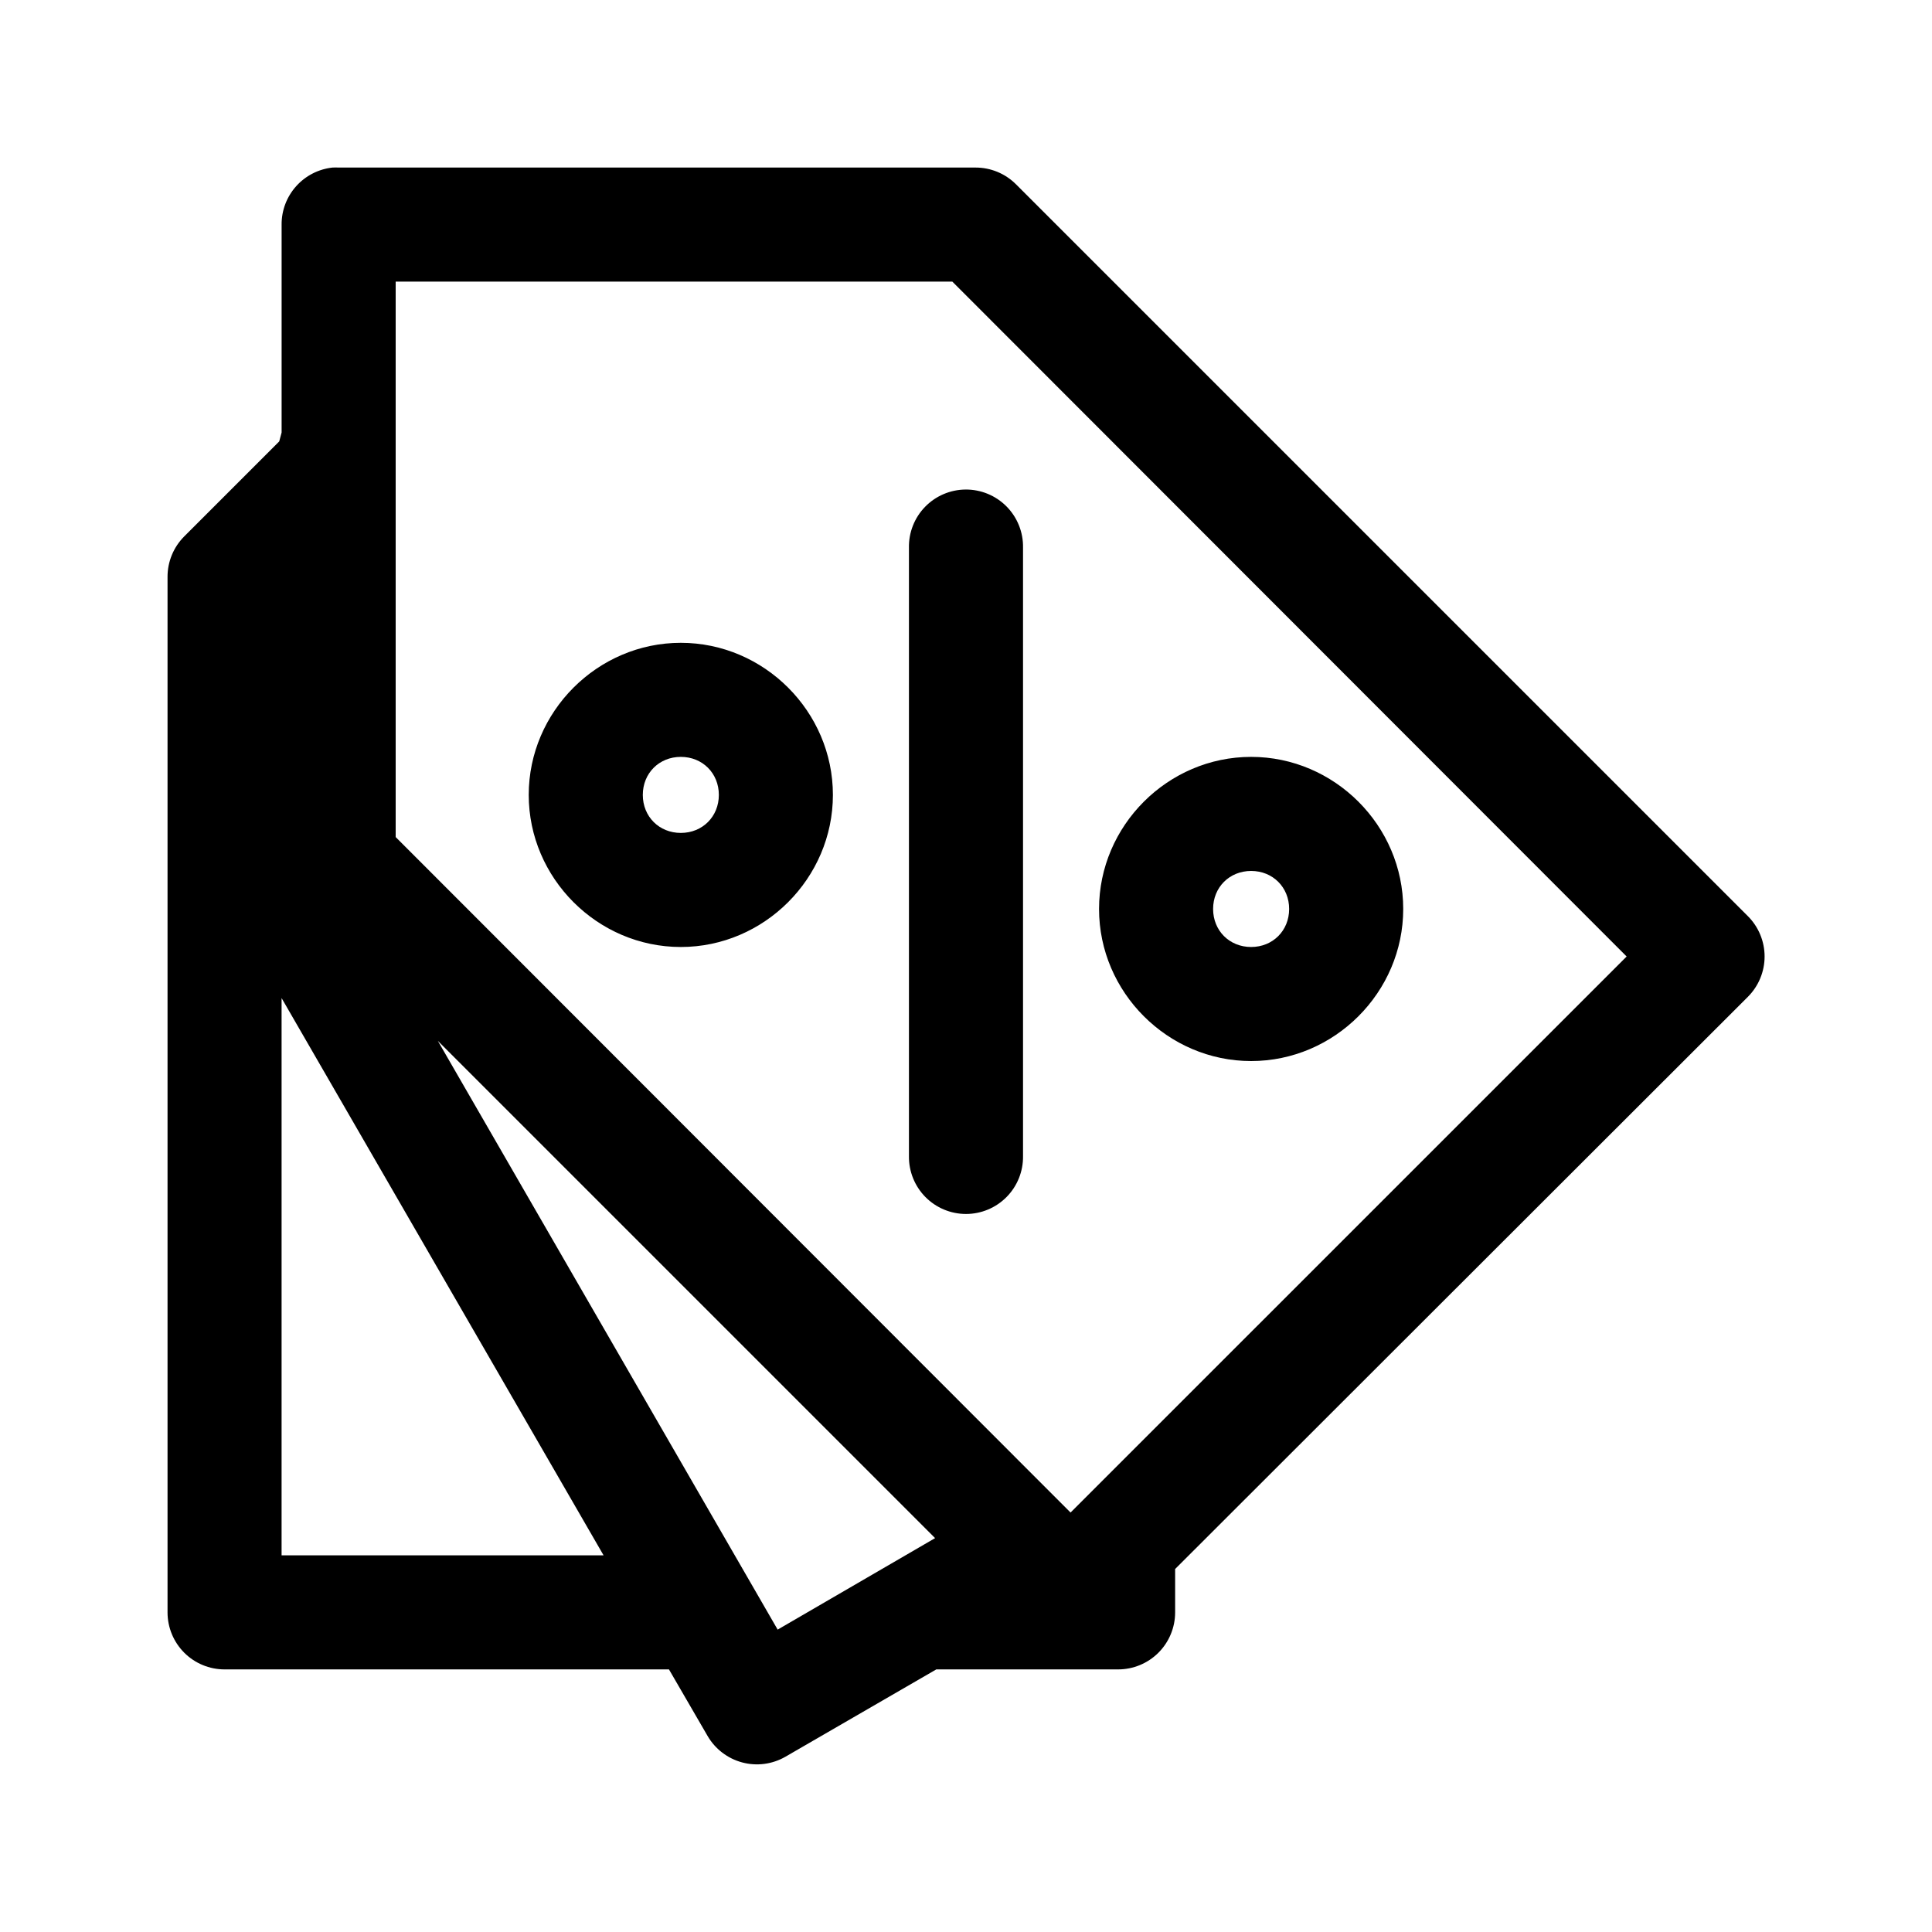
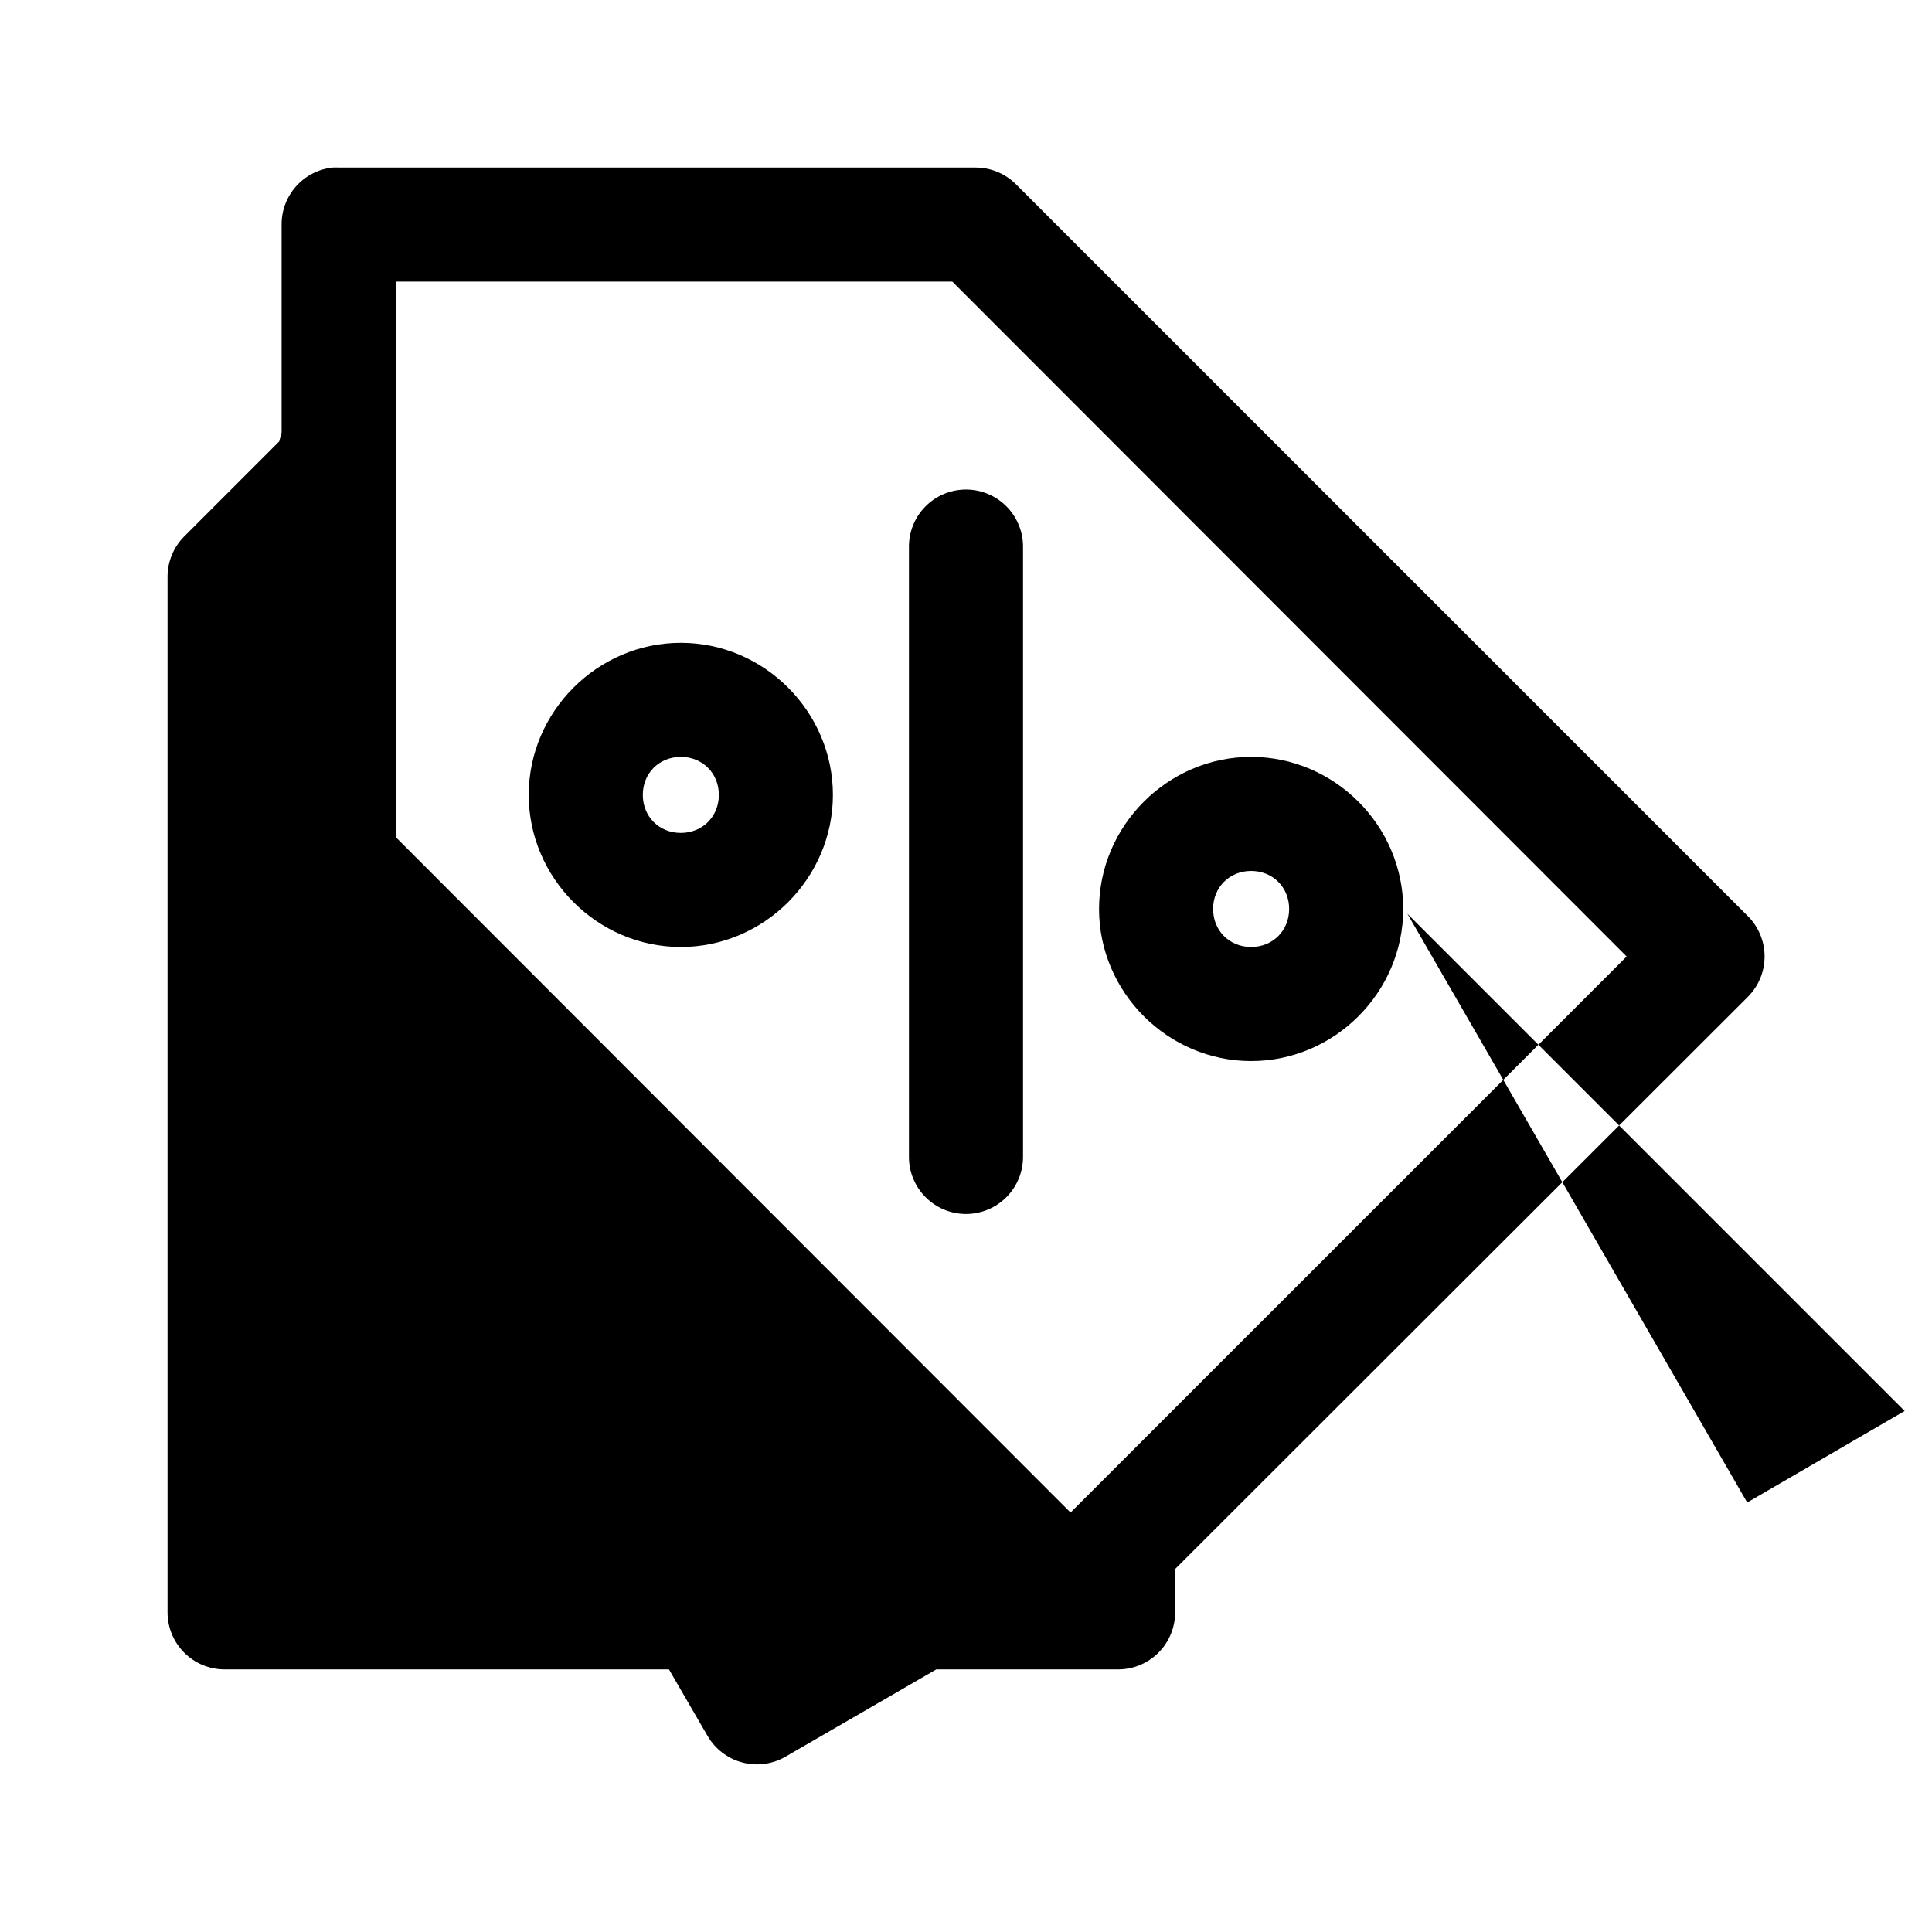
<svg xmlns="http://www.w3.org/2000/svg" fill="#000000" width="800px" height="800px" version="1.1" viewBox="144 144 512 512">
-   <path d="m232.17 188.4c-3.731 0.391-7.184 2.156-9.684 4.949-2.504 2.793-3.879 6.414-3.856 10.164v55.105l-0.633 2.363-25.188 25.188c-2.832 2.844-4.418 6.695-4.41 10.707v274.42c0 4.008 1.594 7.852 4.426 10.688 2.836 2.836 6.68 4.426 10.688 4.426h117.77l10.234 17.637c2.008 3.461 5.309 5.984 9.172 7.016 3.867 1.035 7.984 0.492 11.453-1.508l39.988-23.145h48.18c4.008 0 7.852-1.59 10.688-4.426 2.832-2.836 4.426-6.68 4.426-10.688v-11.492l151.77-151.62c2.844-2.836 4.445-6.688 4.445-10.703 0-4.019-1.602-7.871-4.445-10.707l-193.97-193.96c-2.84-2.832-6.691-4.418-10.707-4.41h-168.77c-0.523-0.027-1.051-0.027-1.574 0zm16.688 30.23h147.52l178.7 178.85-147.37 147.36-178.85-179.01zm150.98 55.102c-4.035 0.043-7.887 1.695-10.695 4.594-2.812 2.898-4.344 6.801-4.262 10.836v161.22c-0.055 4.047 1.512 7.945 4.352 10.828 2.84 2.879 6.719 4.504 10.766 4.504 4.043 0 7.922-1.625 10.762-4.504 2.84-2.883 4.41-6.781 4.352-10.828v-161.22c0.086-4.09-1.492-8.039-4.371-10.949-2.875-2.906-6.809-4.523-10.902-4.481zm-75.414 40.621c-22.078 0-40.305 18.223-40.305 40.305s18.227 40.305 40.305 40.305c22.082 0 40.305-18.223 40.305-40.305s-18.223-40.305-40.305-40.305zm0 30.227c5.746 0 10.078 4.332 10.078 10.078 0 5.742-4.332 10.074-10.078 10.074-5.742 0-10.074-4.332-10.074-10.074 0-5.746 4.332-10.078 10.074-10.078zm151.14 0c-22.082 0-40.305 18.227-40.305 40.305 0 22.082 18.223 40.305 40.305 40.305 22.082 0 40.305-18.223 40.305-40.305 0-22.078-18.223-40.305-40.305-40.305zm0 30.23c5.742 0 10.074 4.332 10.074 10.074 0 5.746-4.332 10.078-10.074 10.078-5.746 0-10.078-4.332-10.078-10.078 0-5.742 4.332-10.074 10.078-10.074zm-256.94 33.691 85.332 147.68h-85.332zm41.406 11.336 131.78 131.78-41.723 24.246z" />
+   <path d="m232.17 188.4c-3.731 0.391-7.184 2.156-9.684 4.949-2.504 2.793-3.879 6.414-3.856 10.164v55.105l-0.633 2.363-25.188 25.188c-2.832 2.844-4.418 6.695-4.41 10.707v274.42c0 4.008 1.594 7.852 4.426 10.688 2.836 2.836 6.68 4.426 10.688 4.426h117.77l10.234 17.637c2.008 3.461 5.309 5.984 9.172 7.016 3.867 1.035 7.984 0.492 11.453-1.508l39.988-23.145h48.18c4.008 0 7.852-1.59 10.688-4.426 2.832-2.836 4.426-6.68 4.426-10.688v-11.492l151.77-151.62c2.844-2.836 4.445-6.688 4.445-10.703 0-4.019-1.602-7.871-4.445-10.707l-193.97-193.96c-2.84-2.832-6.691-4.418-10.707-4.41h-168.77c-0.523-0.027-1.051-0.027-1.574 0zm16.688 30.23h147.52l178.7 178.85-147.37 147.36-178.85-179.01zm150.98 55.102c-4.035 0.043-7.887 1.695-10.695 4.594-2.812 2.898-4.344 6.801-4.262 10.836v161.22c-0.055 4.047 1.512 7.945 4.352 10.828 2.84 2.879 6.719 4.504 10.766 4.504 4.043 0 7.922-1.625 10.762-4.504 2.84-2.883 4.41-6.781 4.352-10.828v-161.22c0.086-4.09-1.492-8.039-4.371-10.949-2.875-2.906-6.809-4.523-10.902-4.481zm-75.414 40.621c-22.078 0-40.305 18.223-40.305 40.305s18.227 40.305 40.305 40.305c22.082 0 40.305-18.223 40.305-40.305s-18.223-40.305-40.305-40.305zm0 30.227c5.746 0 10.078 4.332 10.078 10.078 0 5.742-4.332 10.074-10.078 10.074-5.742 0-10.074-4.332-10.074-10.074 0-5.746 4.332-10.078 10.074-10.078zm151.14 0c-22.082 0-40.305 18.227-40.305 40.305 0 22.082 18.223 40.305 40.305 40.305 22.082 0 40.305-18.223 40.305-40.305 0-22.078-18.223-40.305-40.305-40.305zm0 30.23c5.742 0 10.074 4.332 10.074 10.074 0 5.746-4.332 10.078-10.074 10.078-5.746 0-10.078-4.332-10.078-10.078 0-5.742 4.332-10.074 10.078-10.074zh-85.332zm41.406 11.336 131.78 131.78-41.723 24.246z" />
</svg>